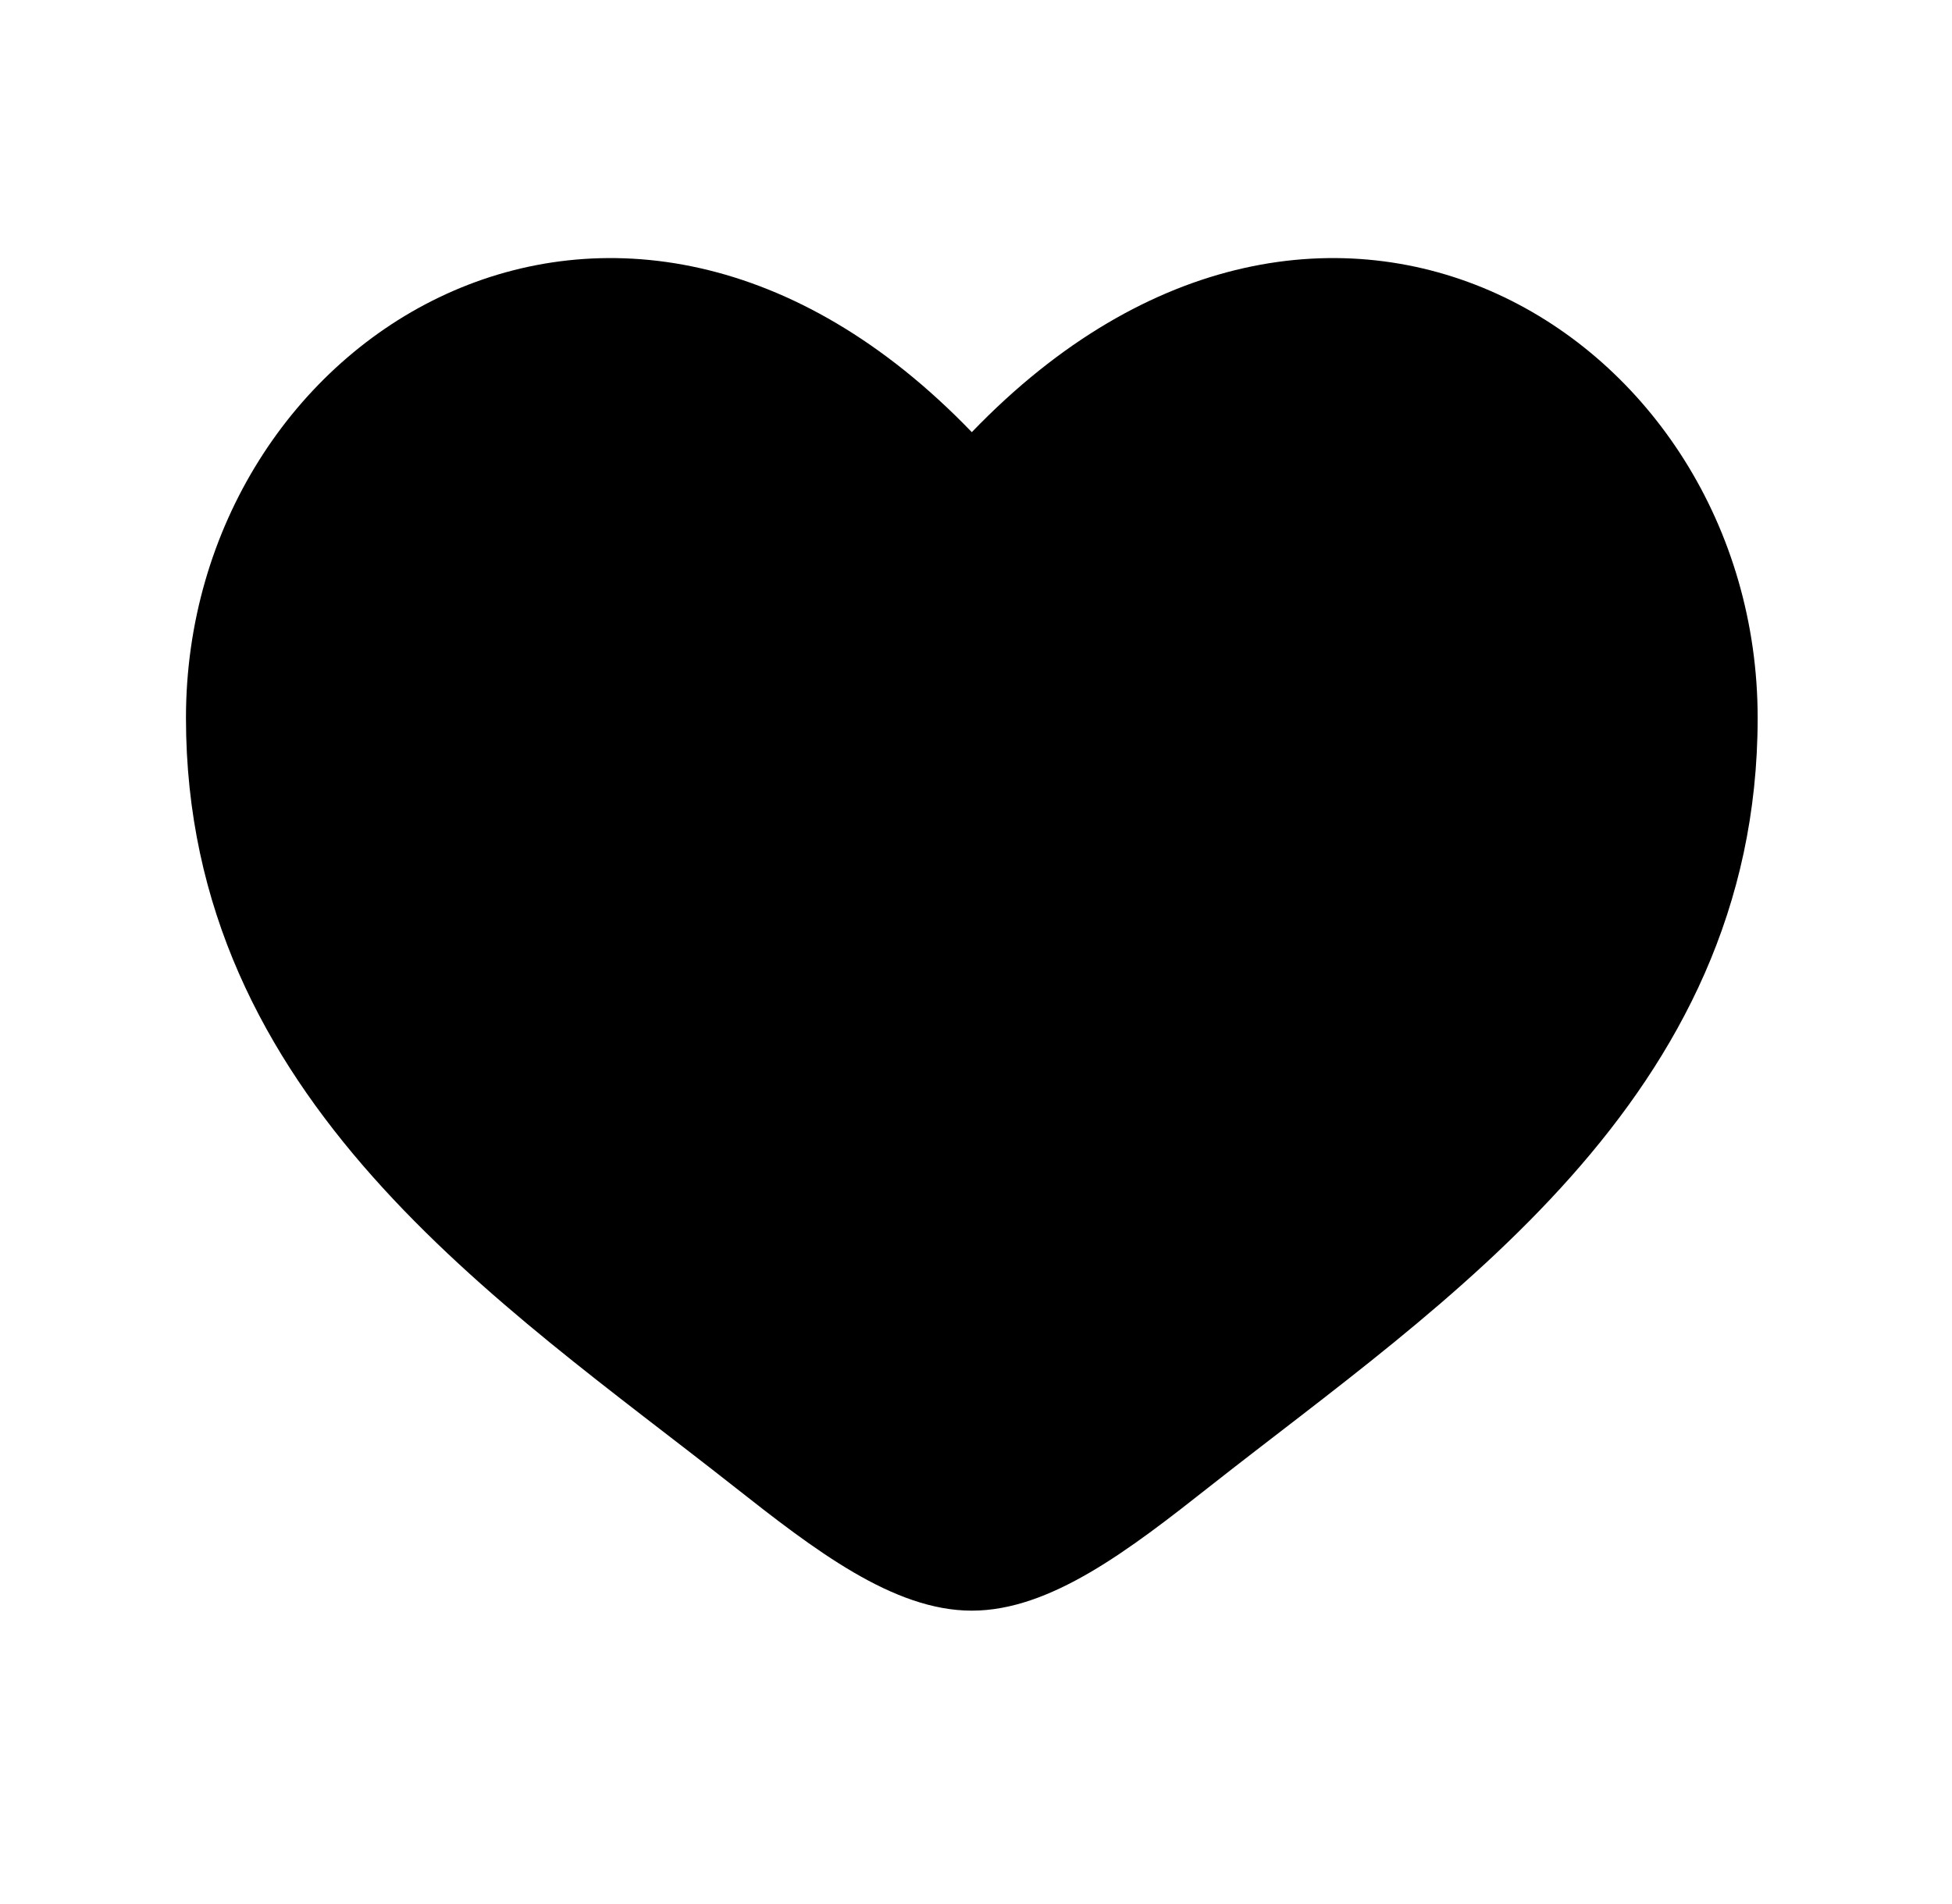
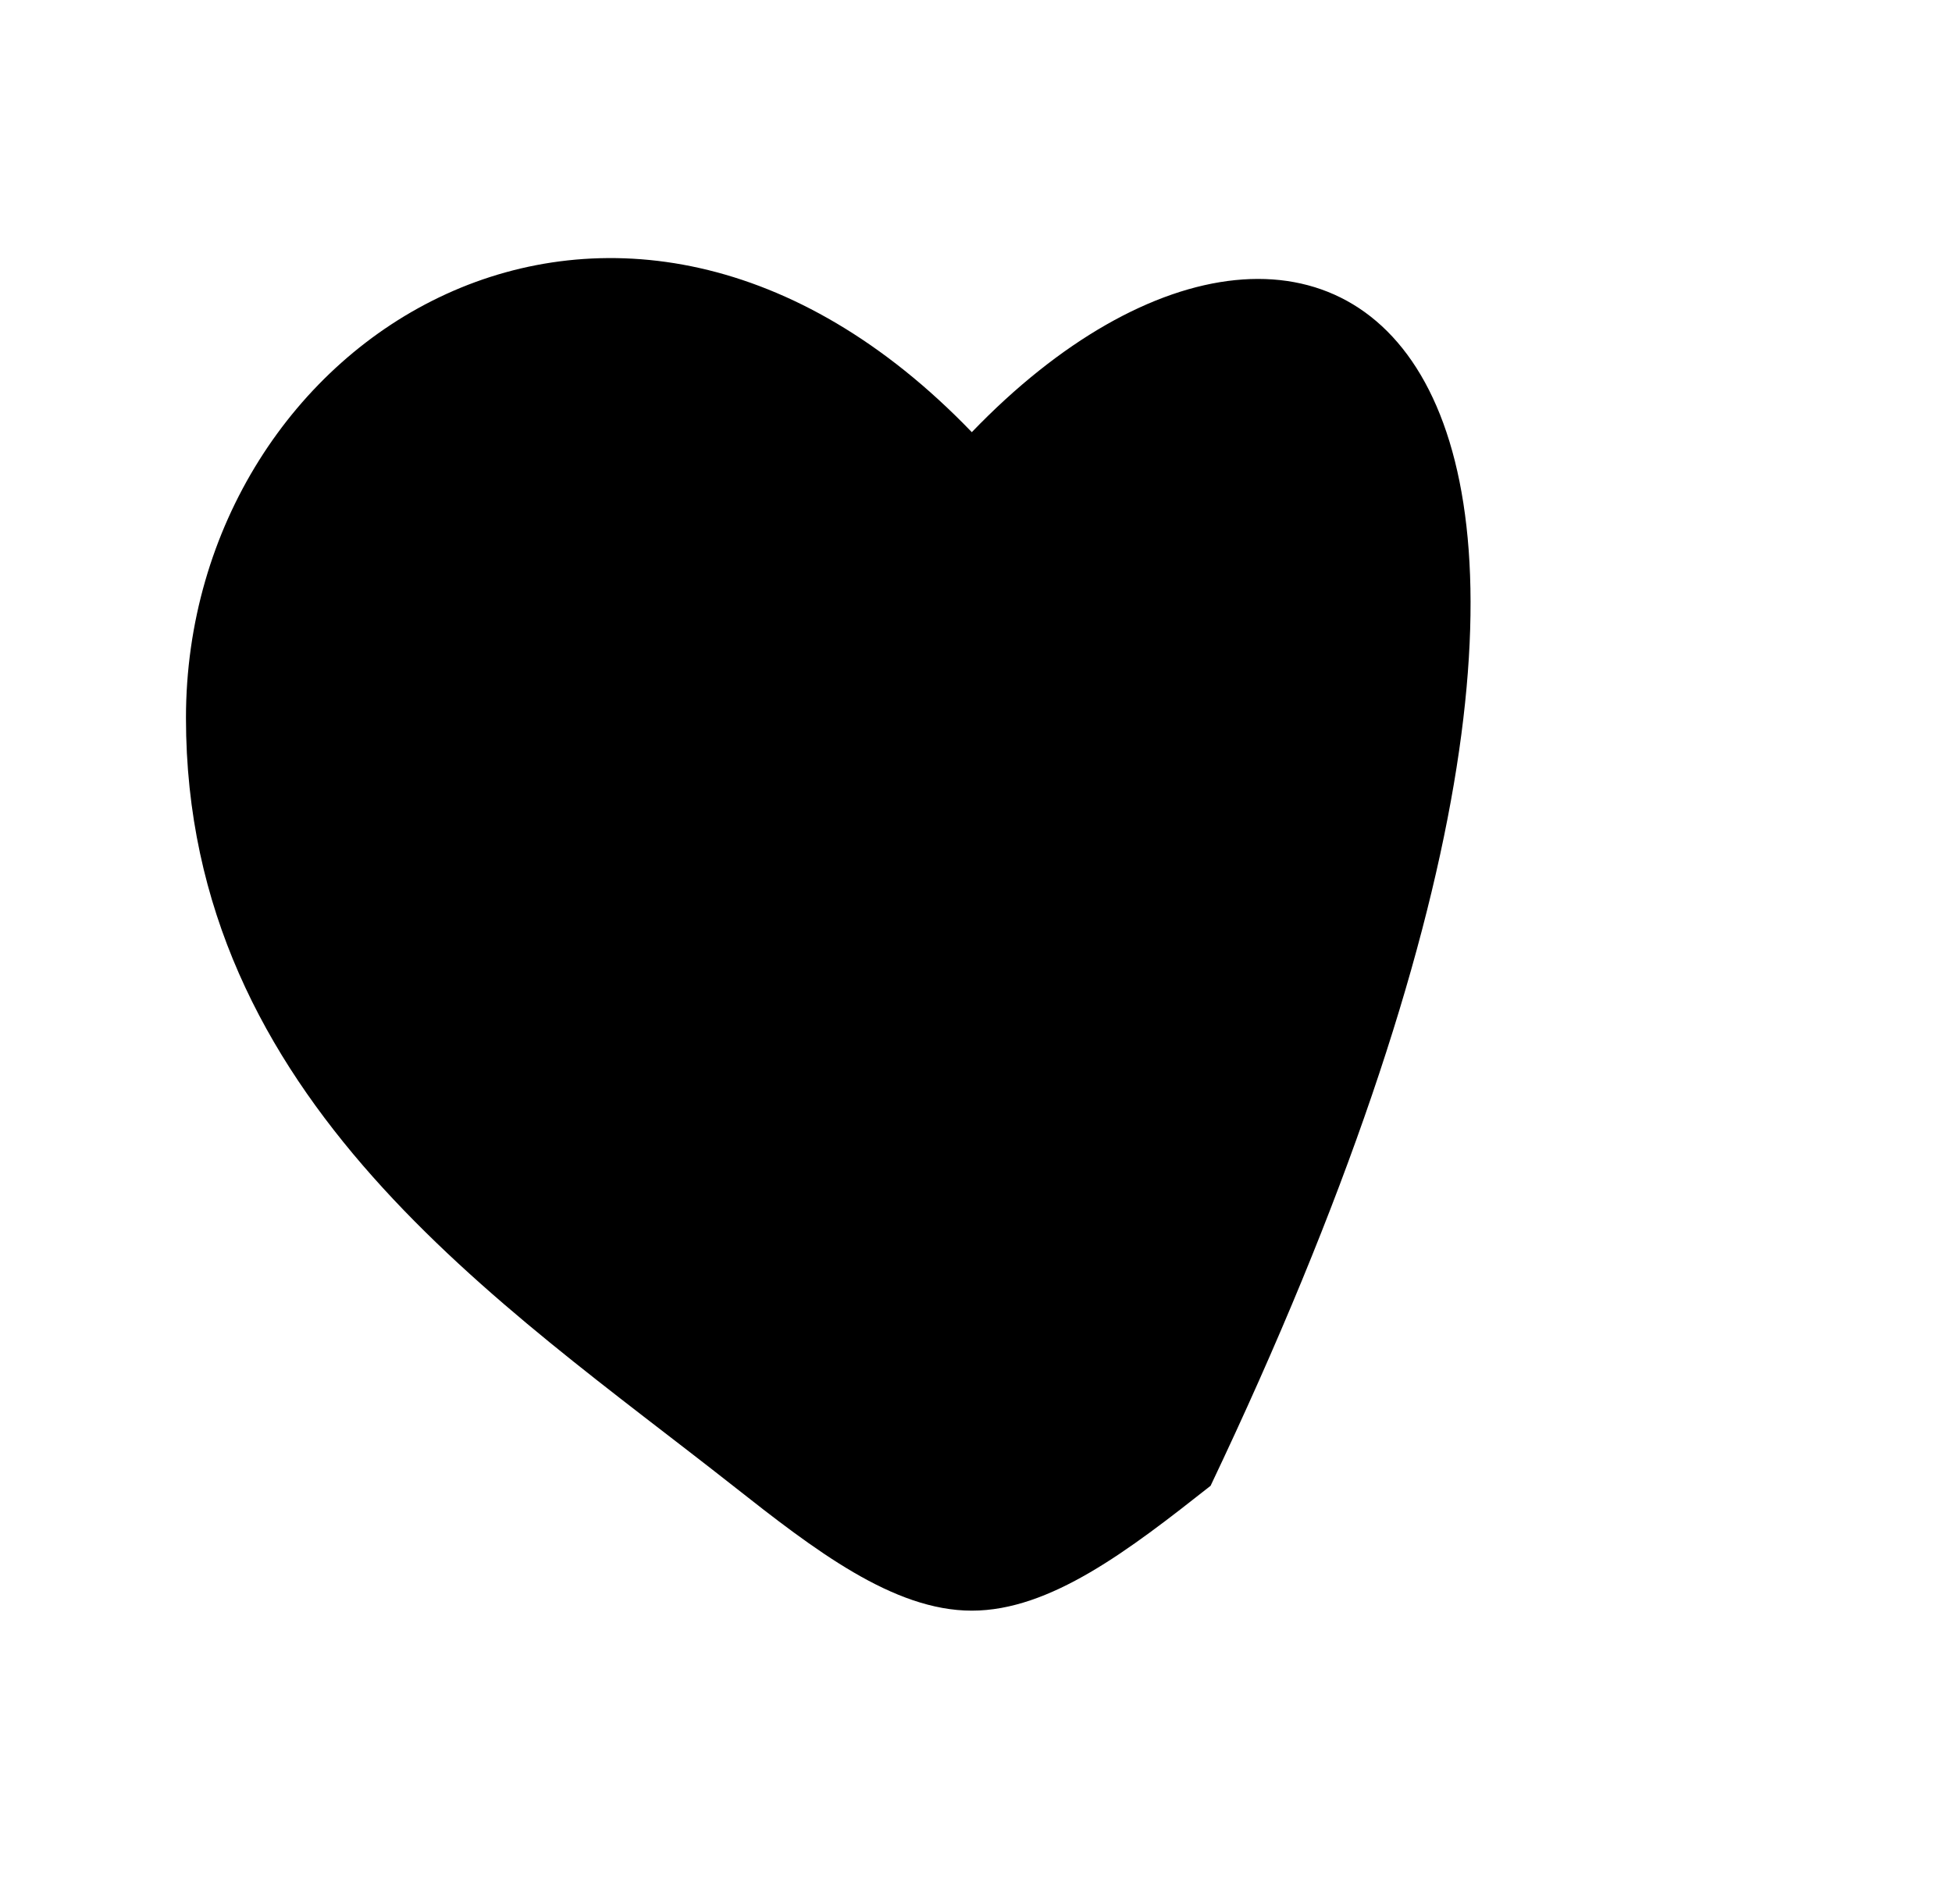
<svg xmlns="http://www.w3.org/2000/svg" width="41" height="40" viewBox="0 0 41 40" fill="none">
-   <path d="M3.906 15.082C3.906 23.108 10.541 27.386 15.397 31.214C17.111 32.565 18.762 33.837 20.412 33.837C22.063 33.837 23.714 32.565 25.427 31.214C30.284 27.386 36.918 23.108 36.918 15.082C36.918 7.055 27.84 1.362 20.412 9.079C12.985 1.362 3.906 7.055 3.906 15.082Z" fill="black" />
+   <path d="M3.906 15.082C3.906 23.108 10.541 27.386 15.397 31.214C17.111 32.565 18.762 33.837 20.412 33.837C22.063 33.837 23.714 32.565 25.427 31.214C36.918 7.055 27.84 1.362 20.412 9.079C12.985 1.362 3.906 7.055 3.906 15.082Z" fill="black" />
</svg>